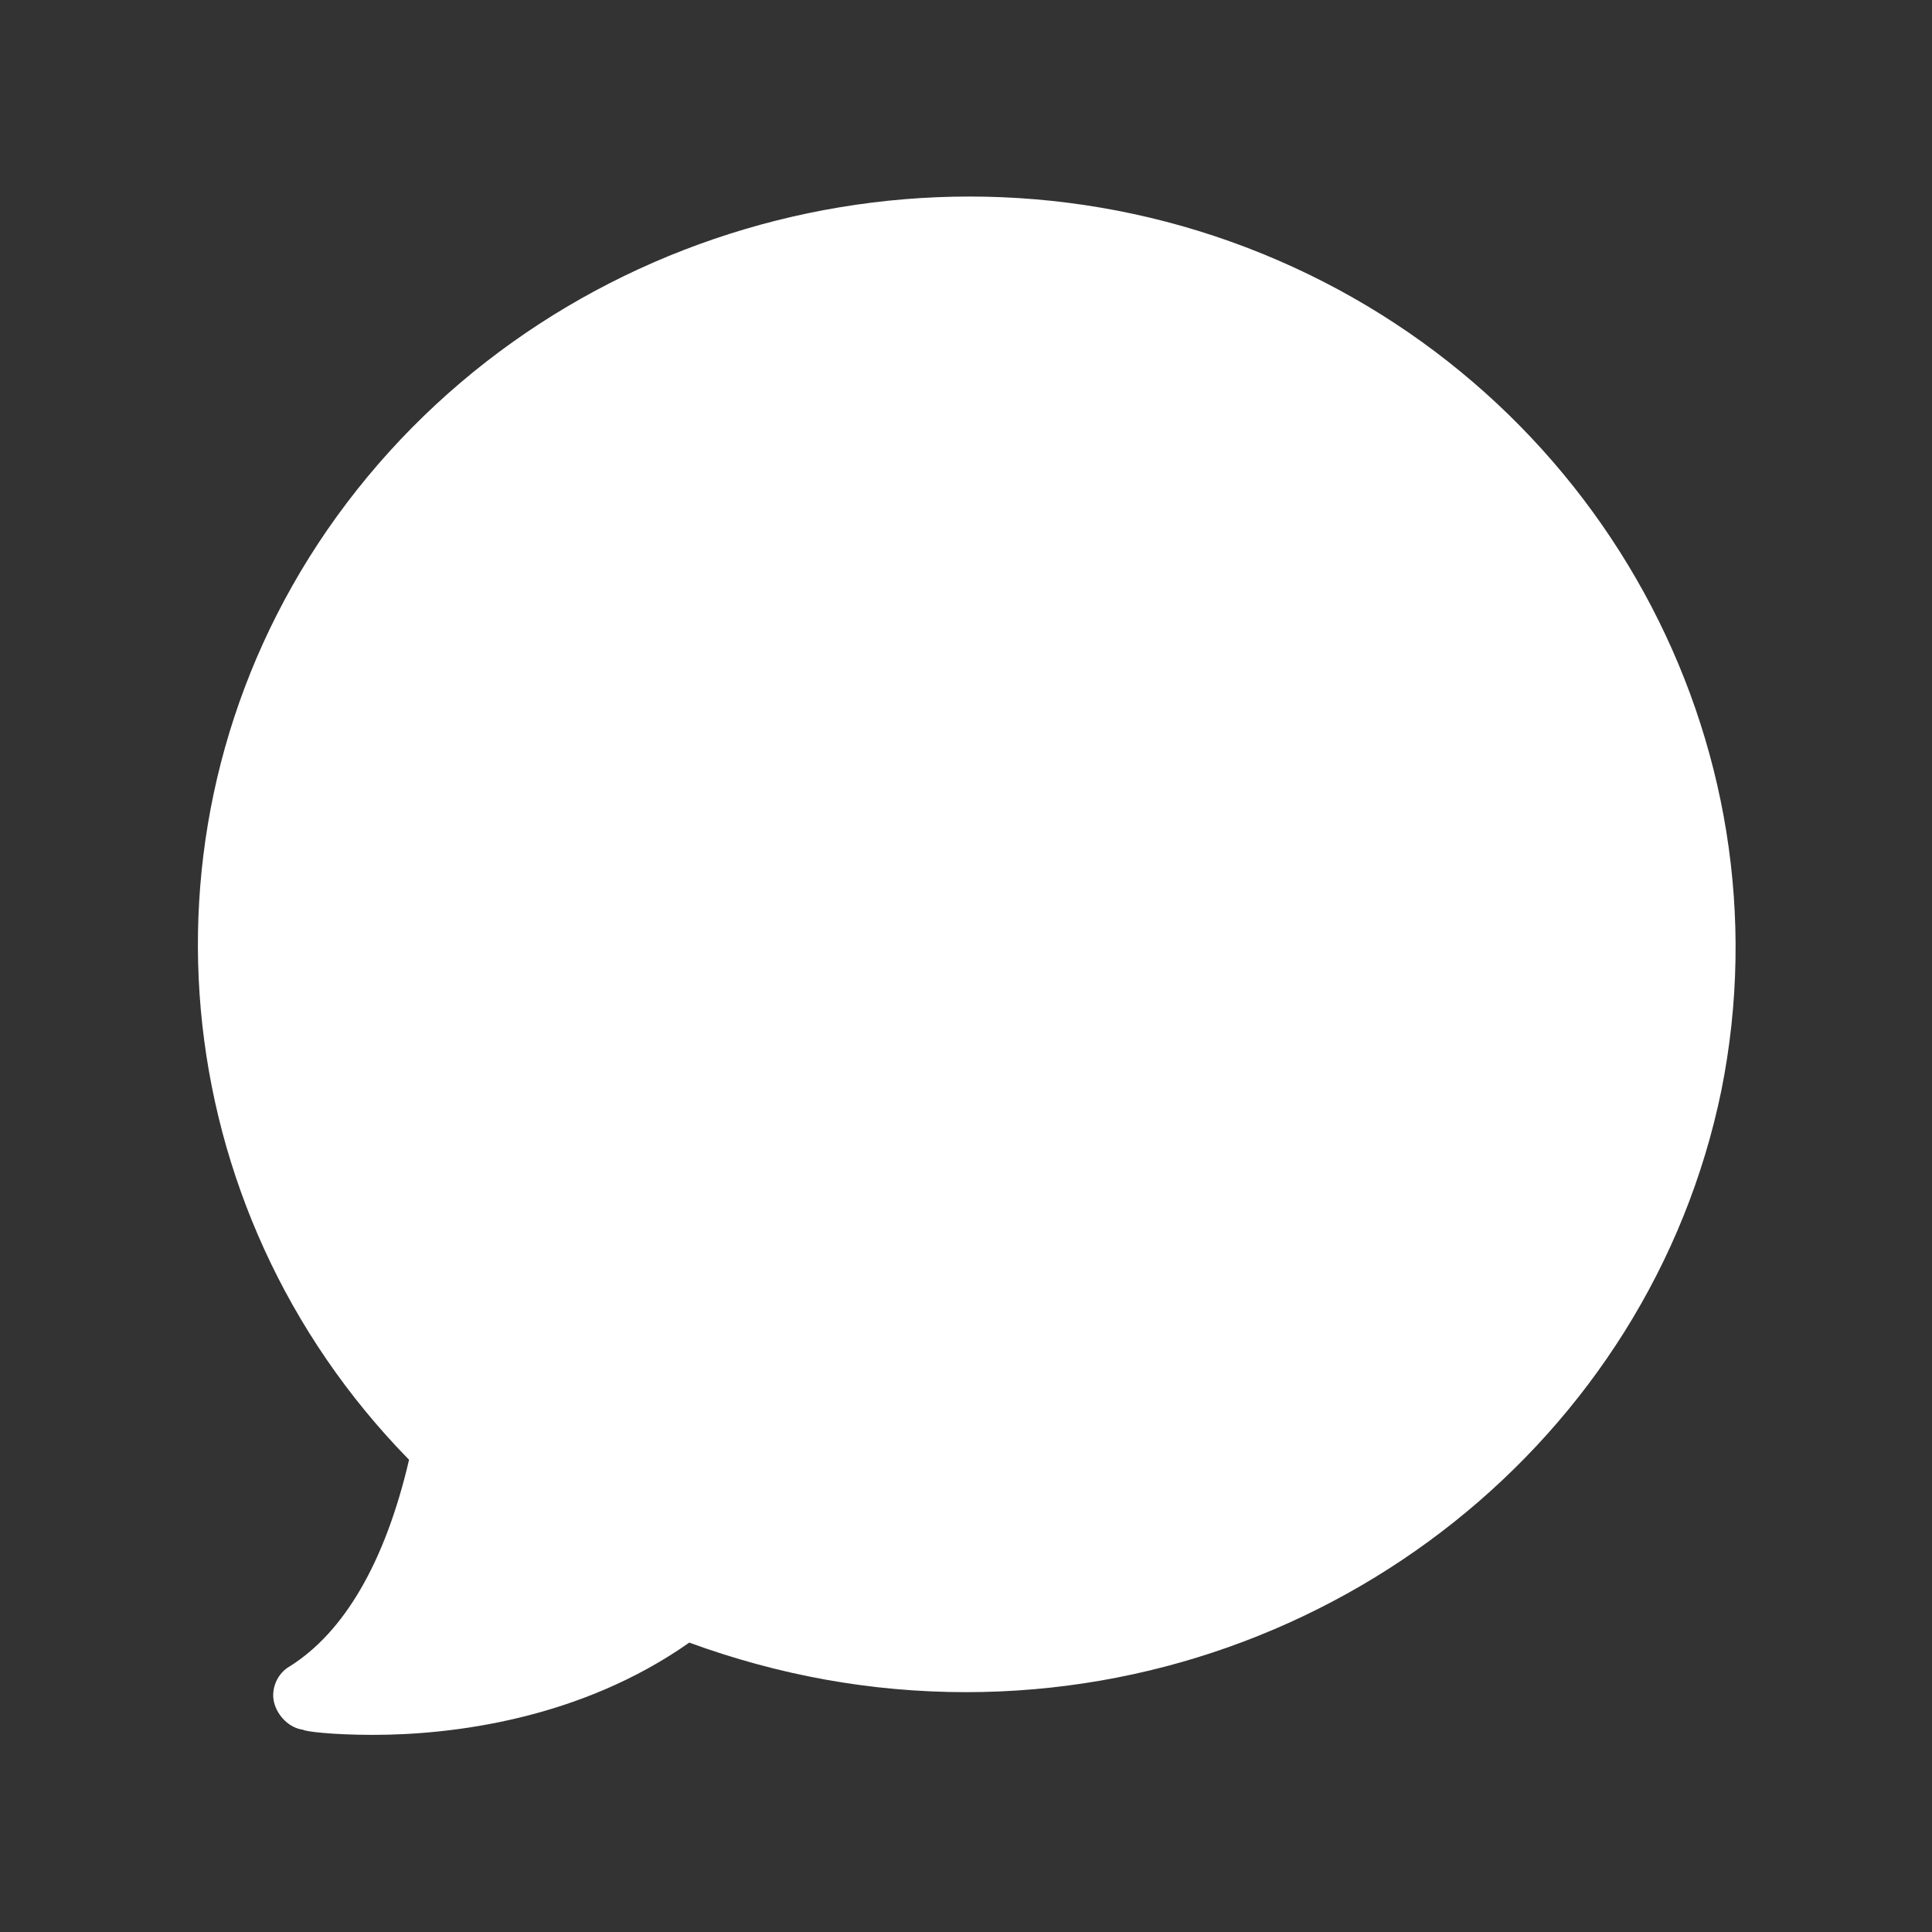
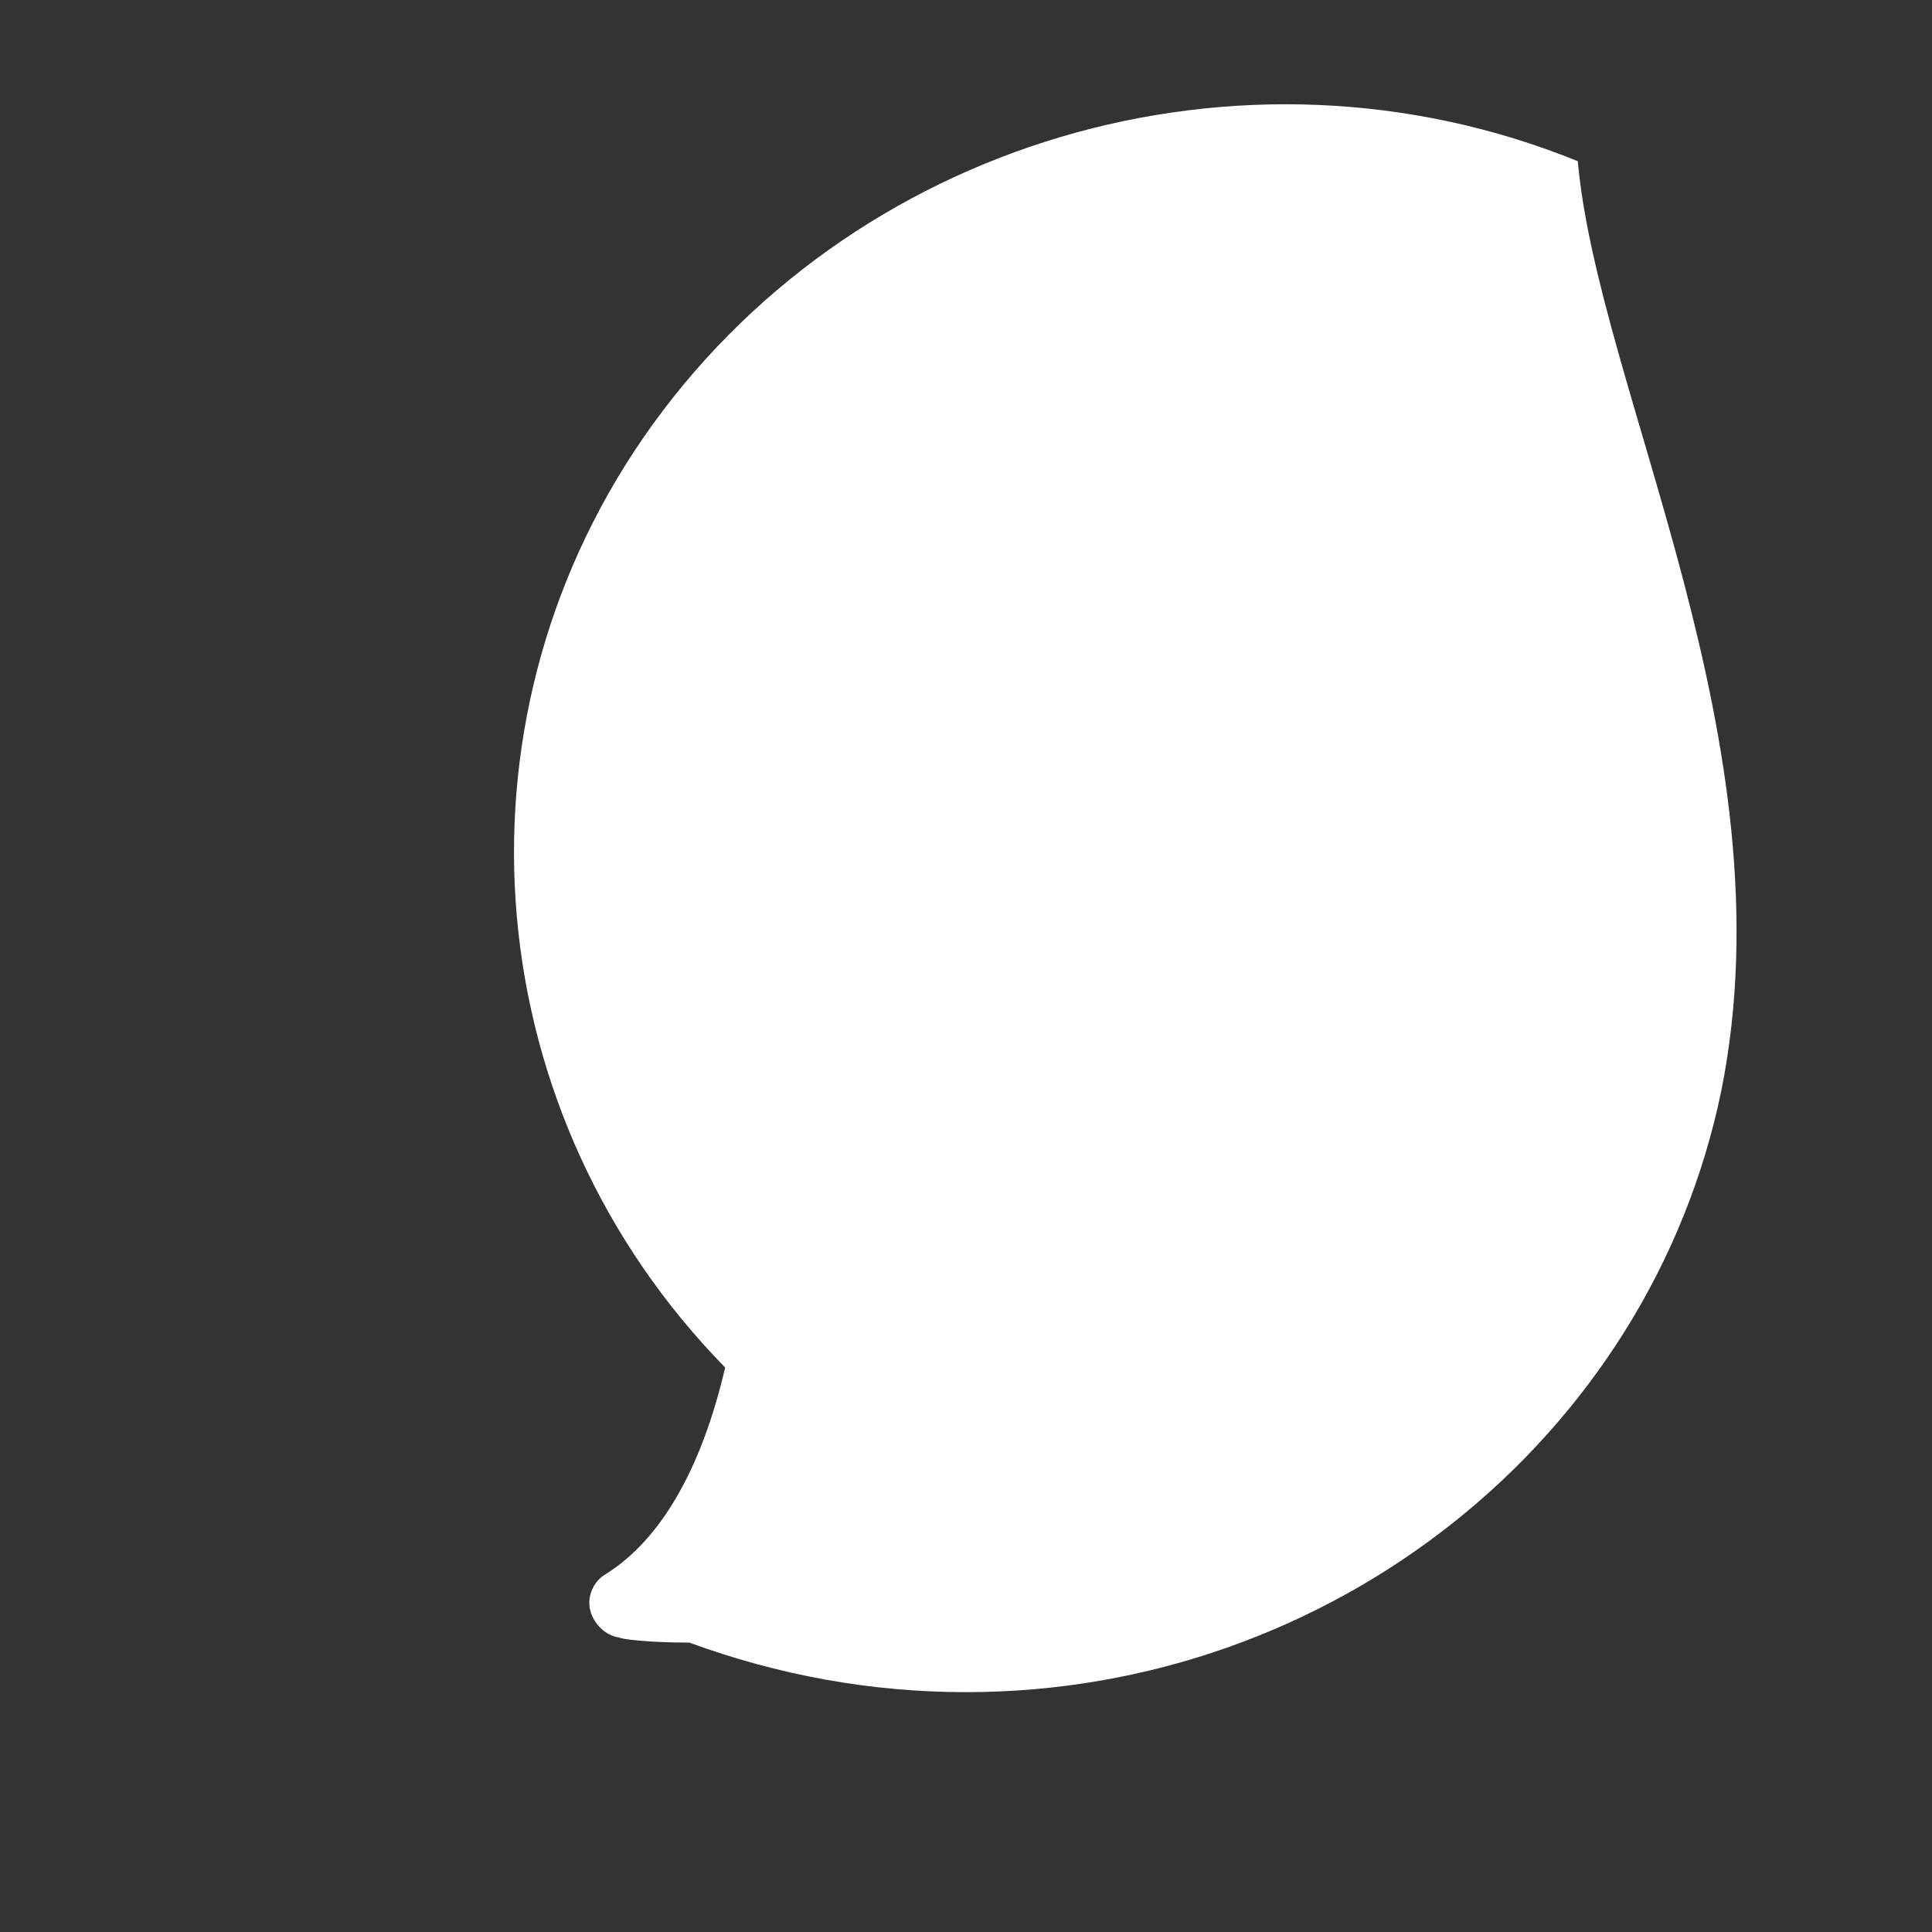
<svg xmlns="http://www.w3.org/2000/svg" version="1.1" id="图层_1" x="0px" y="0px" width="200px" height="200px" viewBox="0 0 200 200" enable-background="new 0 0 200 200" xml:space="preserve">
  <rect x="0" y="0" width="200" height="200" fill="#333333" stroke="none" />
-   <path fill="#FFFFFF" d="M178.19,112.908c-7.429,36.085-40.329,62.263-78.182,62.263c-9.905,0-19.457-1.769-28.654-5.13  c-11.321,7.96-24.587,9.552-32.723,9.552c-4.245,0-7.075-0.354-7.252-0.53c-1.416-0.177-2.653-1.416-3.007-2.83  c-0.354-1.416,0.354-3.008,1.592-3.715c5.661-3.538,9.906-10.79,12.382-21.402c-25.471-26.001-29.186-66.154-8.49-96.224  c21.226-30.777,61.908-42.805,96.753-28.654C165.455,40.388,185.442,76.825,178.19,112.908L178.19,112.908z" />
-   <path fill="#FFFFFF" d="M127.779,32.782c-9.021-3.715-18.396-5.307-27.593-5.307c-23.702,0-46.697,11.32-60.67,31.485  c-18.926,27.593-15.212,64.915,9.197,88.617c0.885,0.885,1.238,2.123,1.062,3.185c-1.946,9.197-4.953,16.272-9.021,21.579  c7.429-0.178,18.75-1.946,27.947-9.197c1.061-0.709,2.3-0.885,3.538-0.531c8.844,3.537,18.219,5.483,27.947,5.483  c34.492,0,64.384-23.879,71.106-56.603C177.837,78.771,159.618,45.517,127.779,32.782z" />
+   <path fill="#FFFFFF" d="M178.19,112.908c-7.429,36.085-40.329,62.263-78.182,62.263c-9.905,0-19.457-1.769-28.654-5.13  c-4.245,0-7.075-0.354-7.252-0.53c-1.416-0.177-2.653-1.416-3.007-2.83  c-0.354-1.416,0.354-3.008,1.592-3.715c5.661-3.538,9.906-10.79,12.382-21.402c-25.471-26.001-29.186-66.154-8.49-96.224  c21.226-30.777,61.908-42.805,96.753-28.654C165.455,40.388,185.442,76.825,178.19,112.908L178.19,112.908z" />
</svg>